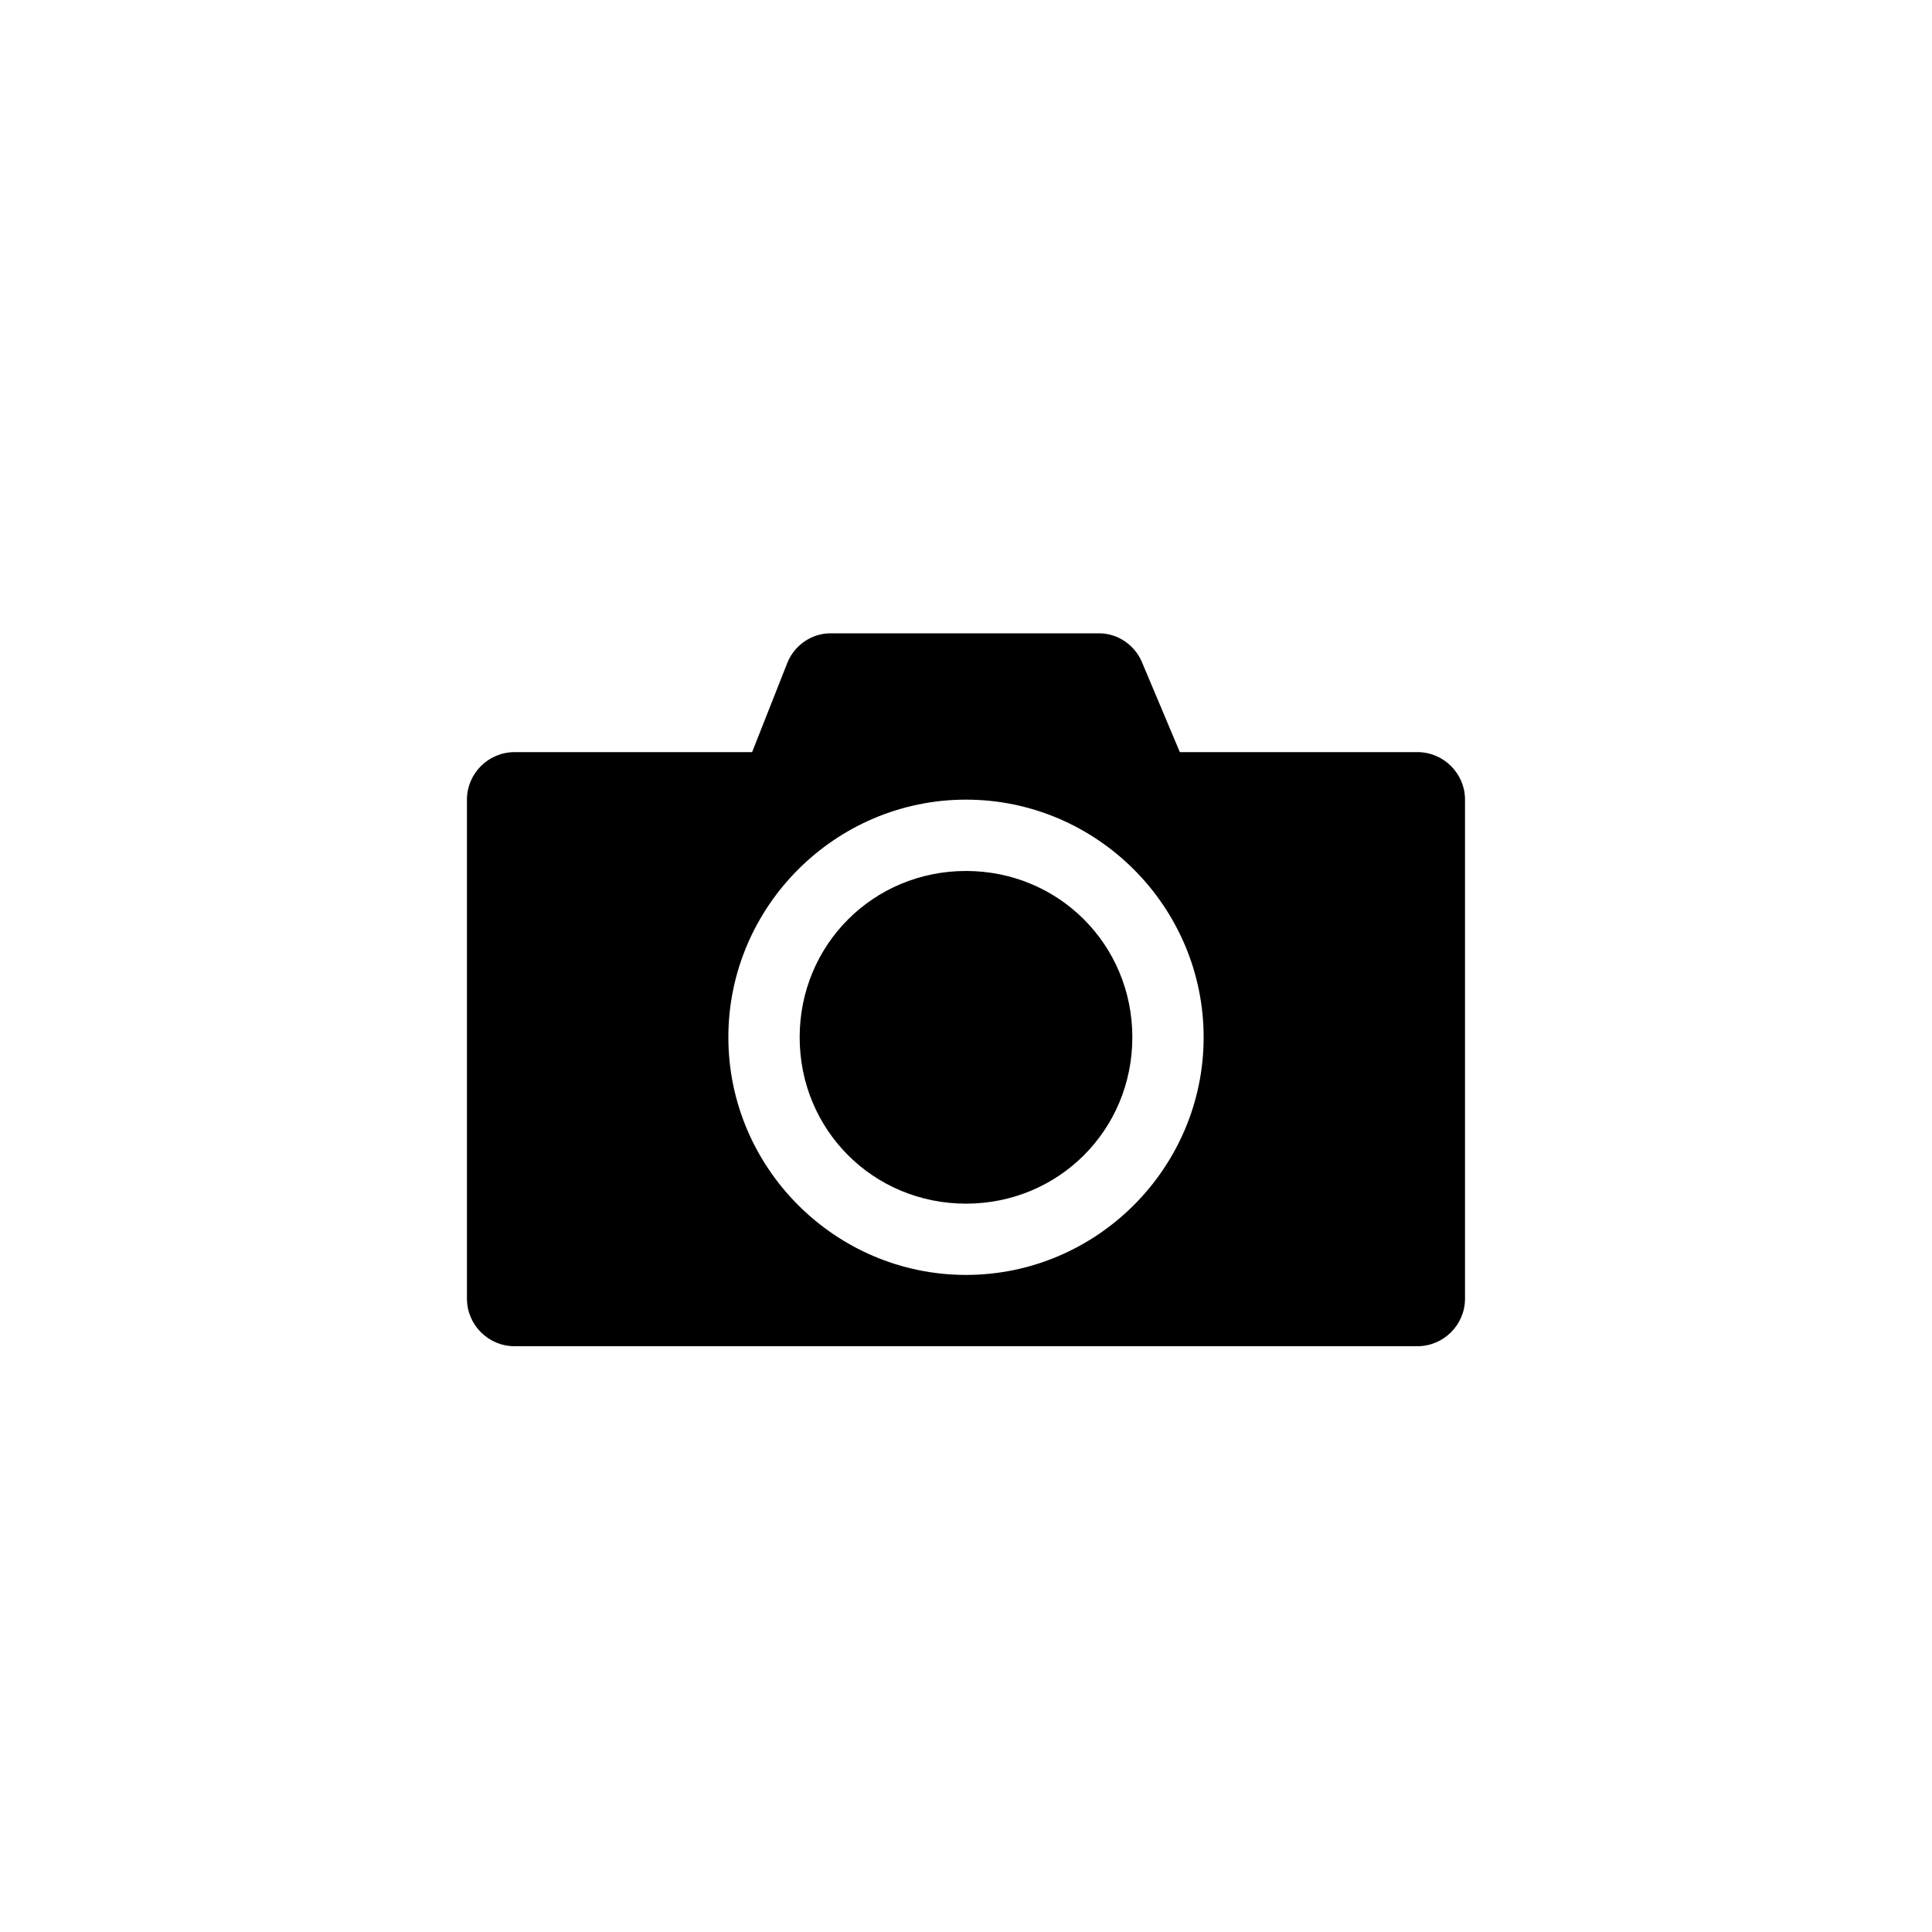
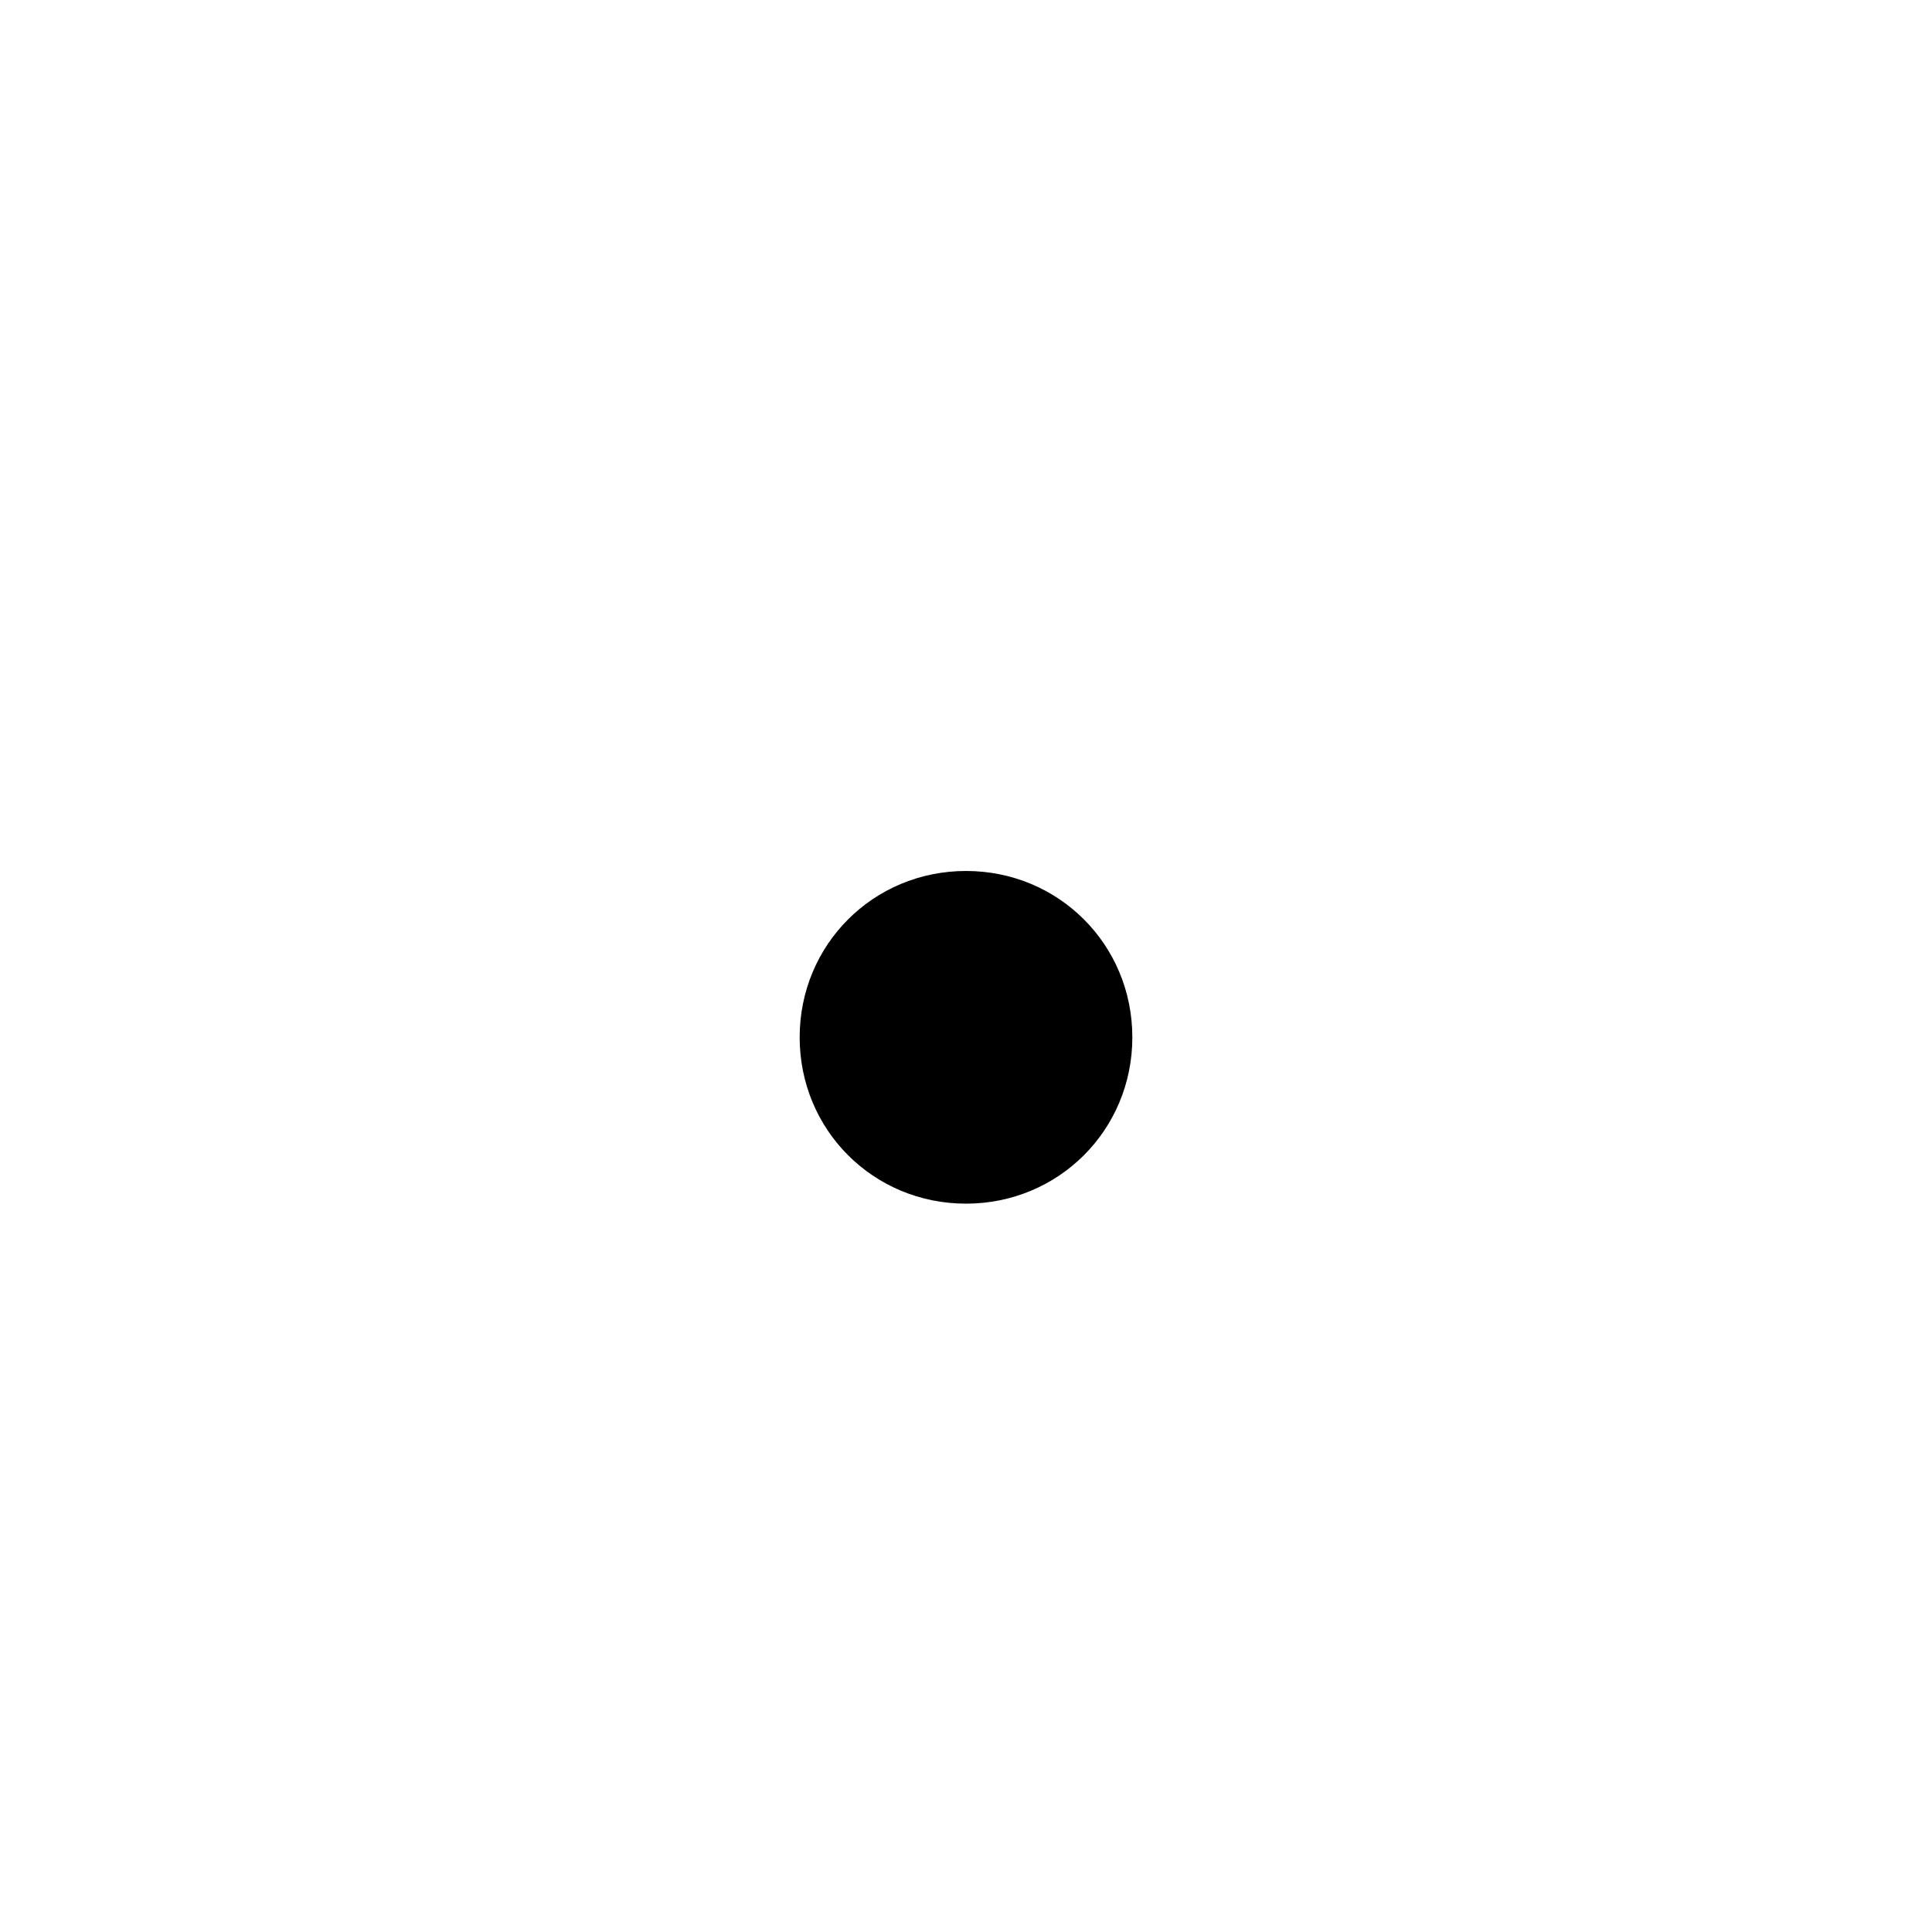
<svg xmlns="http://www.w3.org/2000/svg" fill="#000000" width="800px" height="800px" version="1.1" viewBox="144 144 512 512">
  <g>
-     <path d="m519.65 343.32c6.926 0 12.594 5.668 12.594 12.594v132.25c0 6.926-5.668 12.594-12.594 12.594l-239.31 0.004c-6.926 0-12.594-5.668-12.594-12.594v-132.25c0-6.926 5.668-12.594 12.594-12.594h62.977l9.445-23.93c1.891-4.41 6.297-7.559 11.336-7.559h71.164c5.039 0 9.445 3.148 11.336 7.559l10.074 23.93zm-119.65 12.594c-34.637 0-62.977 28.34-62.977 62.977s28.34 62.977 62.977 62.977 62.977-28.34 62.977-62.977-28.34-62.977-62.977-62.977z" />
    <path d="m400 462.98c-24.562 0-44.082-19.523-44.082-44.082 0-24.562 19.523-44.082 44.082-44.082 24.562 0 44.082 19.523 44.082 44.082 0 24.559-19.523 44.082-44.082 44.082z" />
-     <path d="m500.76 371.66c0 5.215-4.231 9.445-9.449 9.445-5.215 0-9.445-4.231-9.445-9.445 0-5.219 4.231-9.449 9.445-9.449 5.219 0 9.449 4.231 9.449 9.449" />
  </g>
</svg>